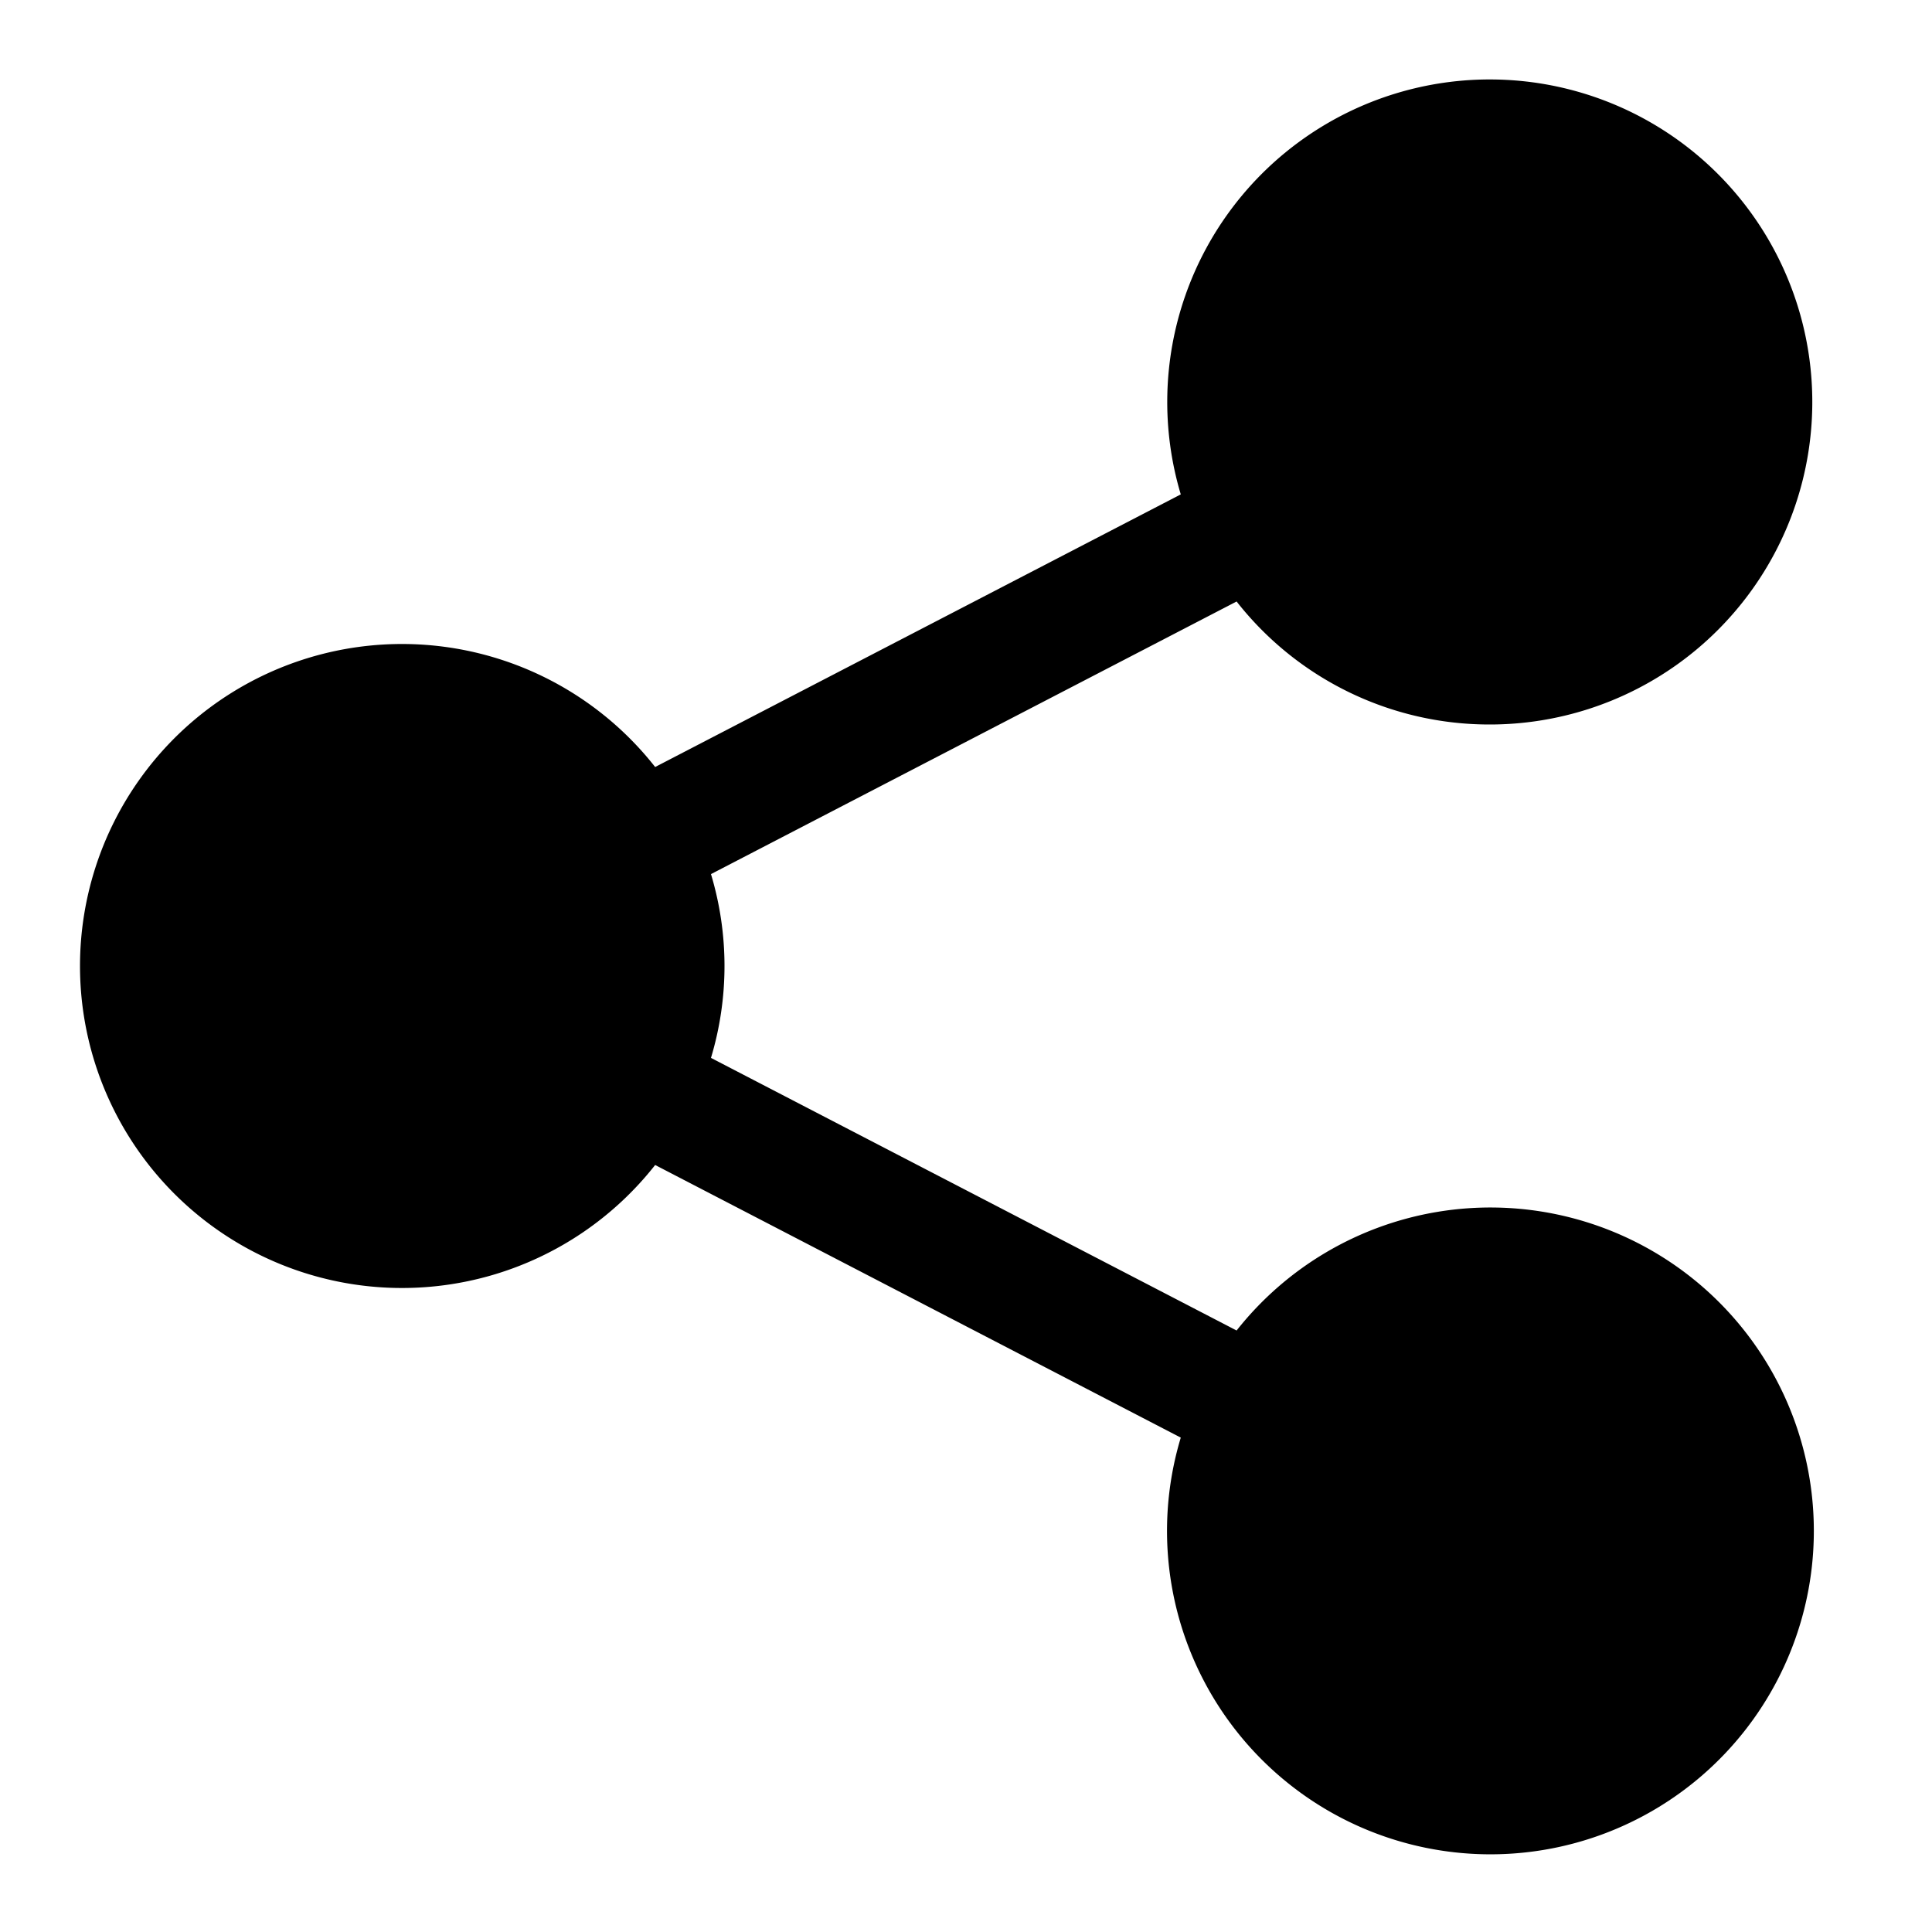
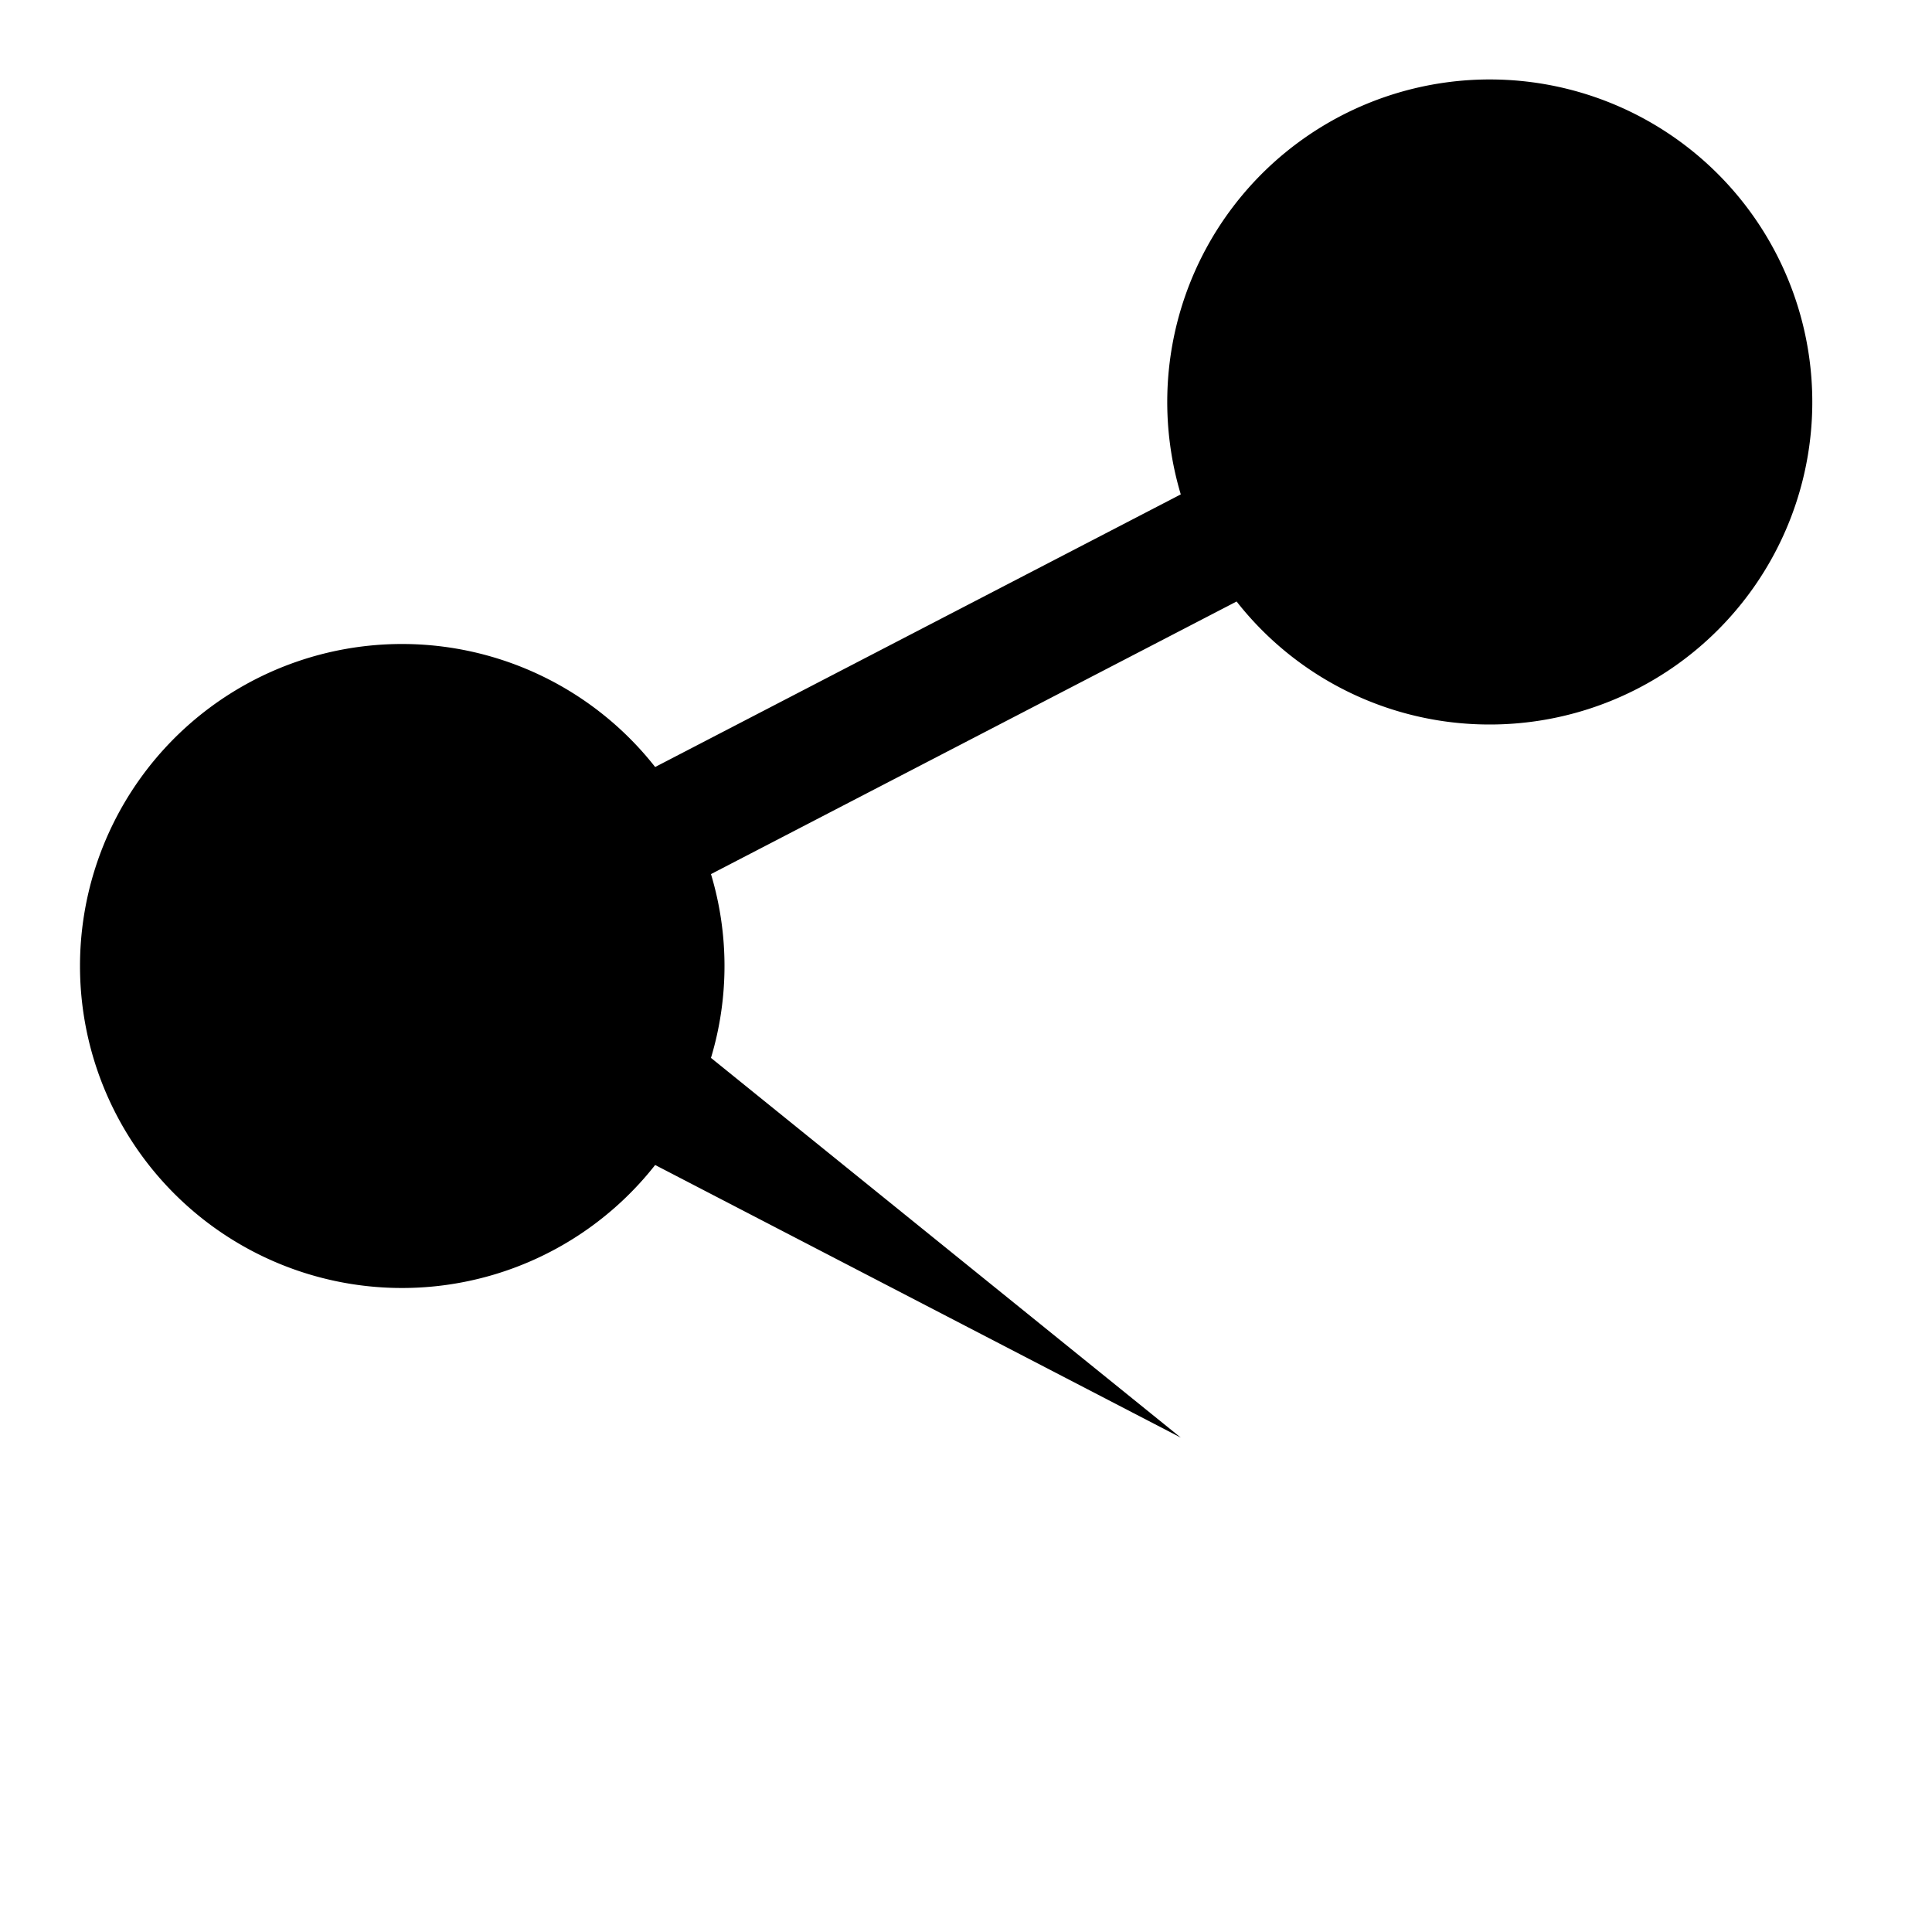
<svg xmlns="http://www.w3.org/2000/svg" viewBox="0 0 48 48">
  <title>network connection</title>
  <g class="nc-icon-wrapper" fill="#000000">
-     <path d="M37,18a8.013,8.013,0,1,0-7.664-5.717L16.277,19.056a8,8,0,1,0,0,9.888l13.059,6.773a8.035,8.035,0,1,0,1.387-2.661L17.664,26.283a7.924,7.924,0,0,0,0-4.566l13.059-6.773A7.982,7.982,0,0,0,37,18Z" fill="#000000" />
+     <path d="M37,18a8.013,8.013,0,1,0-7.664-5.717L16.277,19.056a8,8,0,1,0,0,9.888l13.059,6.773L17.664,26.283a7.924,7.924,0,0,0,0-4.566l13.059-6.773A7.982,7.982,0,0,0,37,18Z" fill="#000000" />
  </g>
</svg>